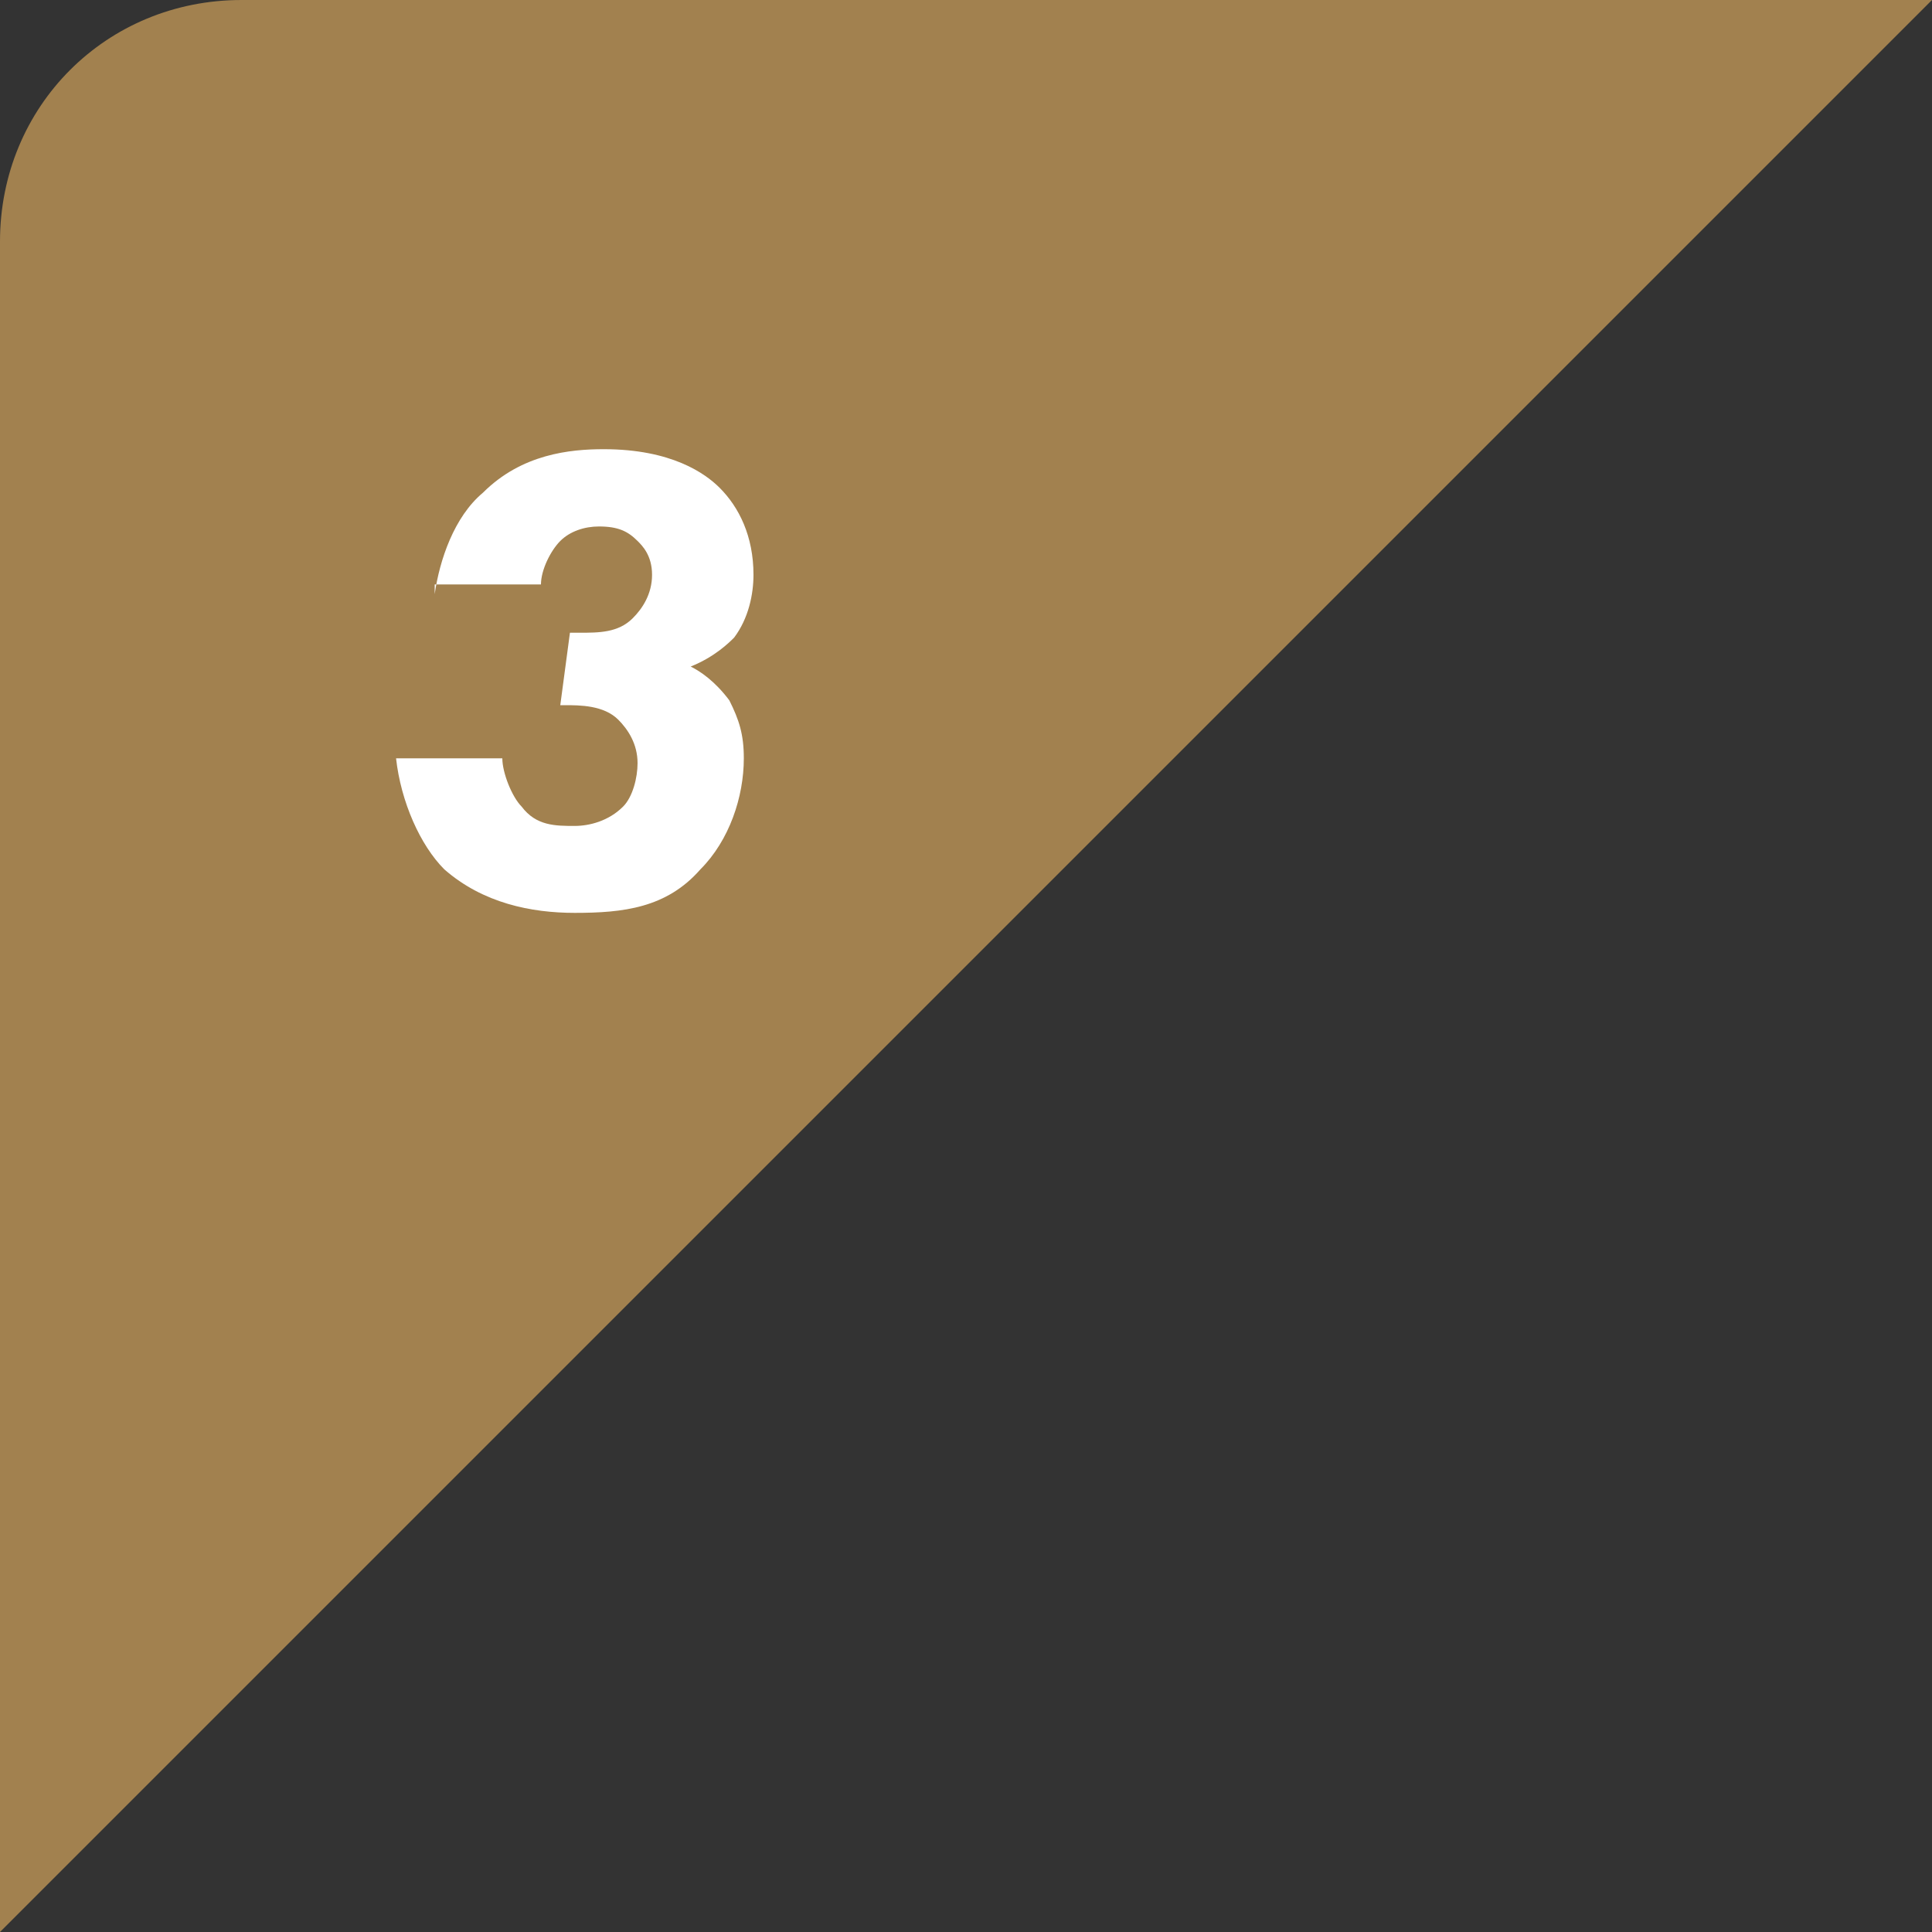
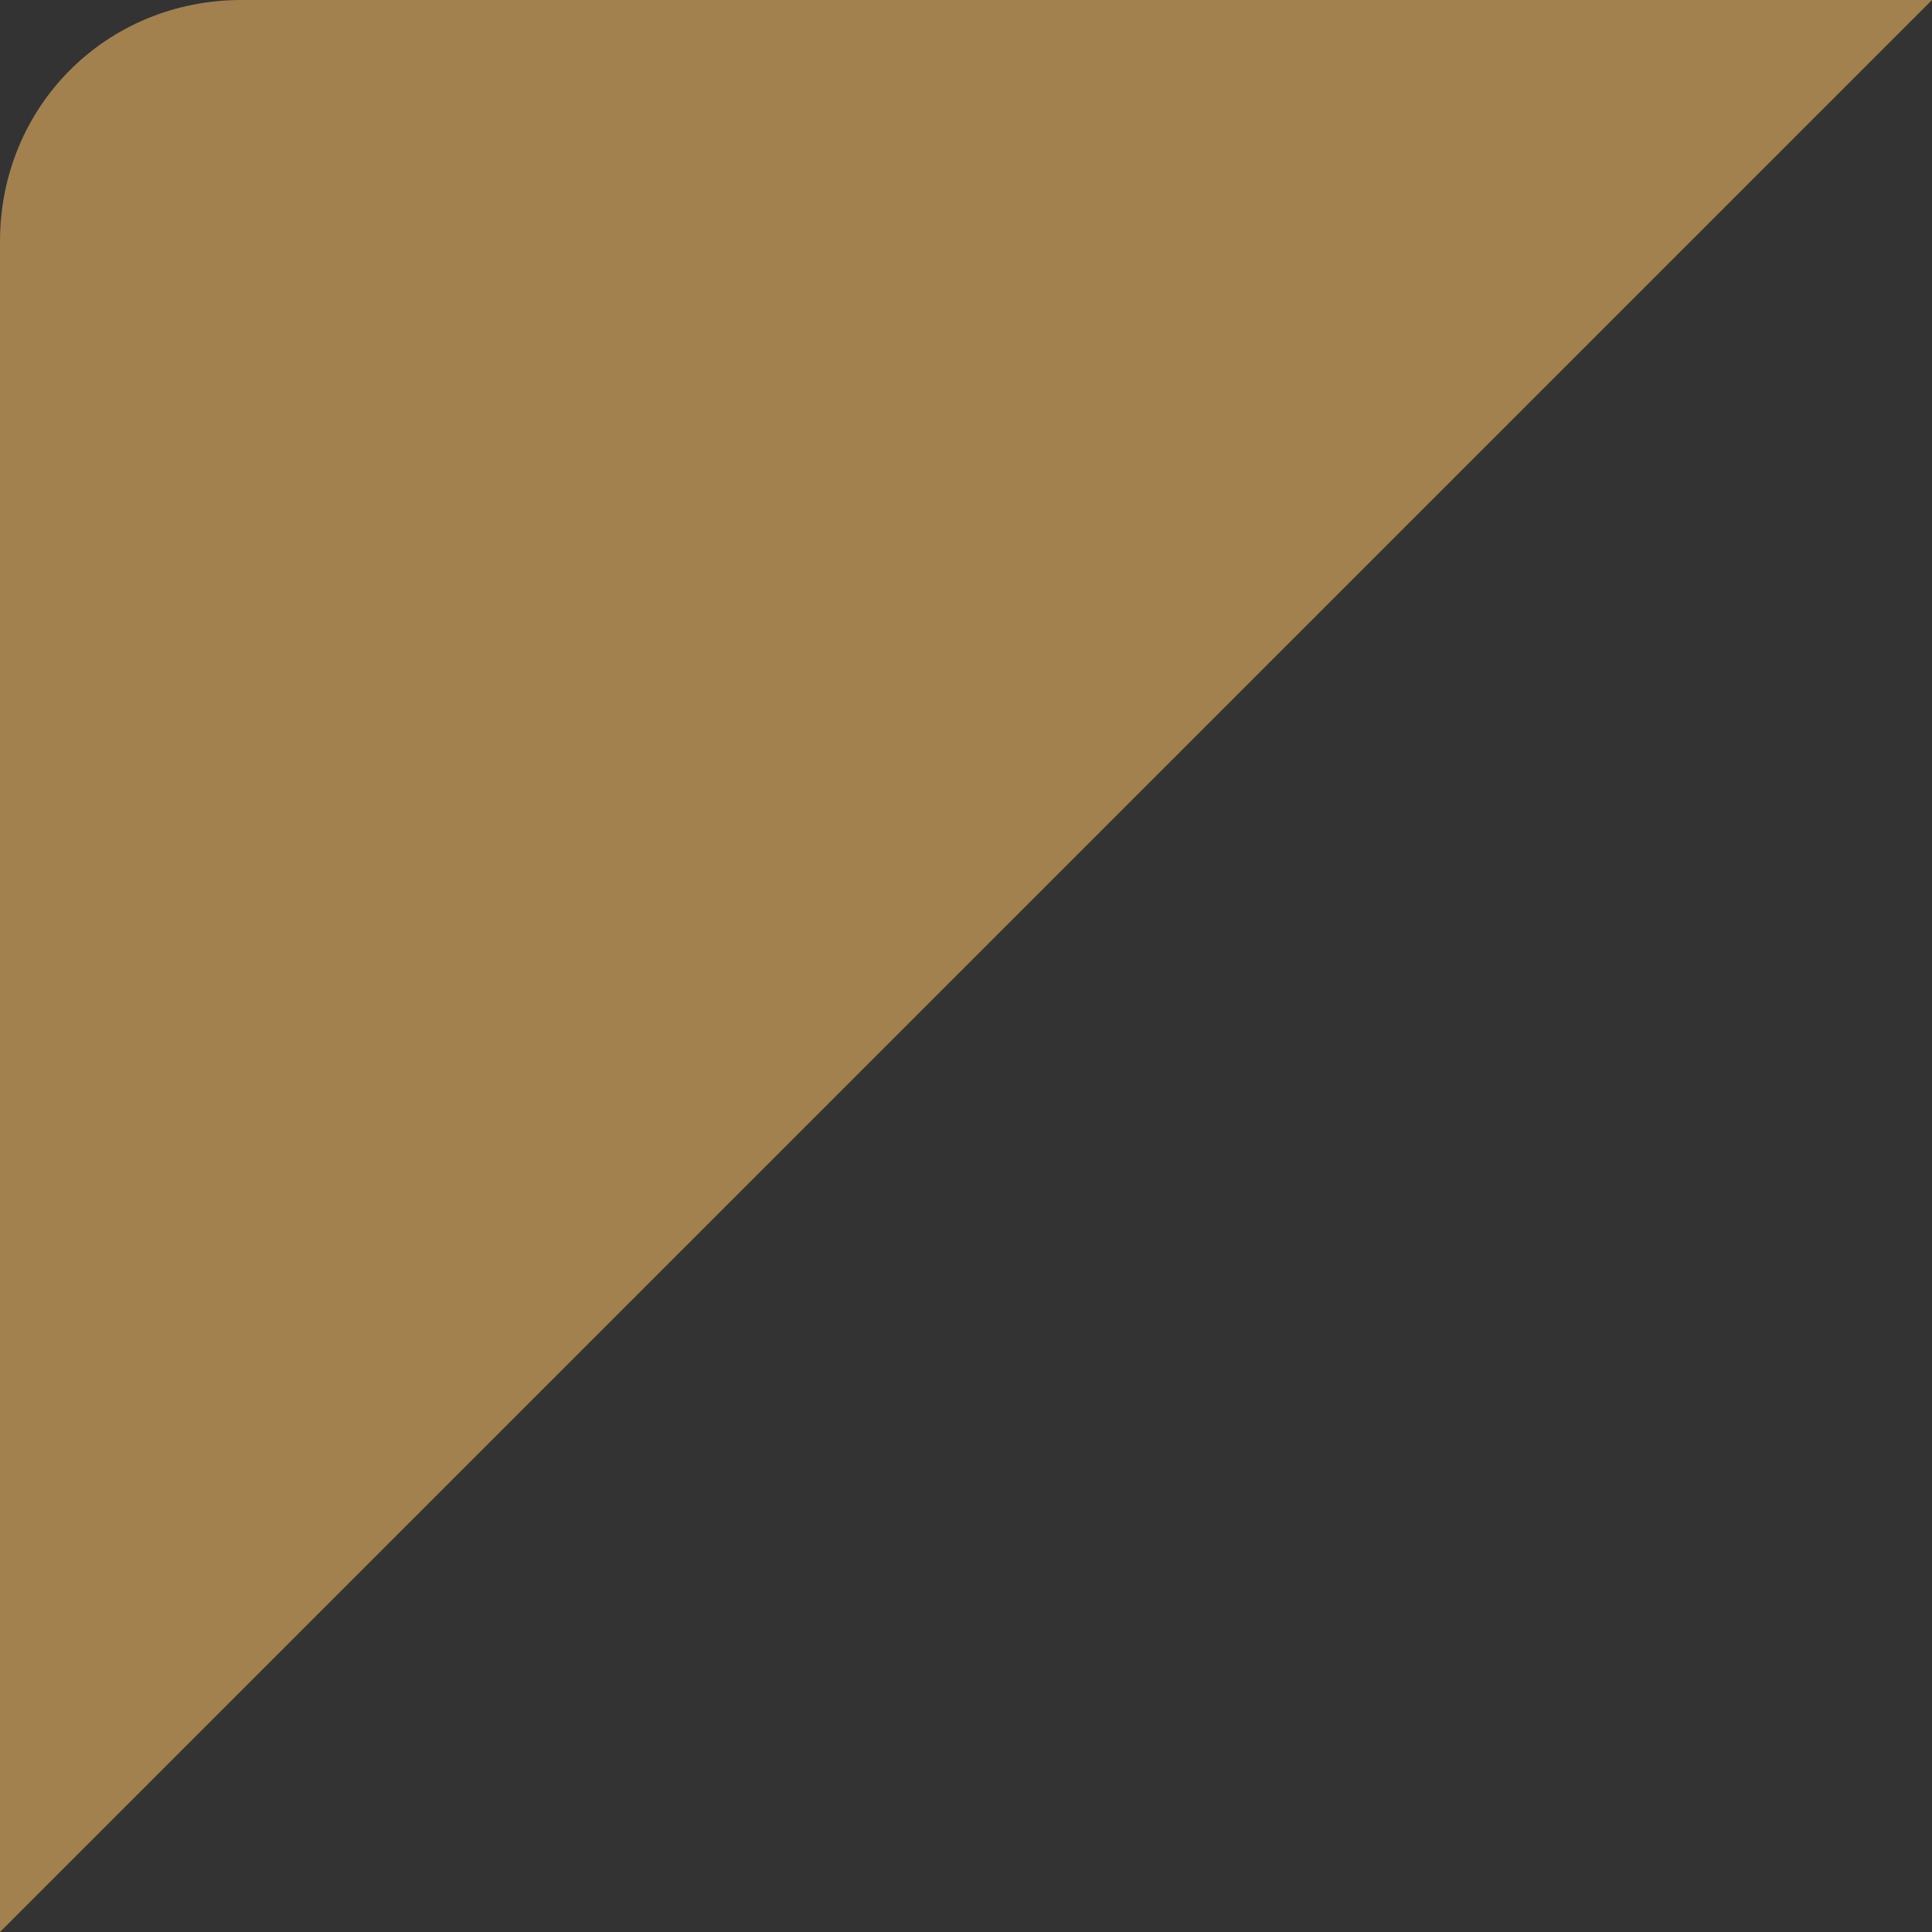
<svg xmlns="http://www.w3.org/2000/svg" version="1.1" id="レイヤー_1" x="0px" y="0px" viewBox="0 0 40 40" style="enable-background:new 0 0 40 40;" xml:space="preserve">
  <rect x="0" y="0" width="40" height="40" fill="#333333" stroke="none" />
  <style type="text/css">
	.st0{fill:#A2814F;}
	.st1{enable-background:new    ;}
	.st2{fill:#FFFFFF;}
</style>
  <g transform="translate(-16 -1490)">
    <path class="st0" d="M21,1490h35l-40,40v-35C16,1492.2,18.2,1490,21,1490z" />
    <g class="st1">
-       <path class="st2" d="M25,1502.3c0.1-0.7,0.4-1.6,1-2.1c0.8-0.8,1.8-0.9,2.5-0.9c1.4,0,2.1,0.5,2.4,0.8c0.4,0.4,0.7,1,0.7,1.8    c0,0.4-0.1,0.9-0.4,1.3c-0.1,0.1-0.4,0.4-0.9,0.6c0.2,0.1,0.5,0.3,0.8,0.7c0.2,0.4,0.3,0.7,0.3,1.2c0,0.8-0.3,1.7-0.9,2.3    c-0.7,0.8-1.6,0.9-2.6,0.9c-0.9,0-1.9-0.2-2.7-0.9c-0.5-0.5-0.9-1.4-1-2.3h2.2c0,0.3,0.2,0.8,0.4,1c0.3,0.4,0.7,0.4,1.1,0.4    c0.3,0,0.7-0.1,1-0.4c0.2-0.2,0.3-0.6,0.3-0.9c0-0.4-0.2-0.7-0.4-0.9c-0.3-0.3-0.8-0.3-1.1-0.3h-0.1l0.2-1.5H28    c0.4,0,0.8,0,1.1-0.3c0.2-0.2,0.4-0.5,0.4-0.9s-0.2-0.6-0.3-0.7c-0.2-0.2-0.4-0.3-0.8-0.3c-0.3,0-0.6,0.1-0.8,0.3    c-0.2,0.2-0.4,0.6-0.4,0.9H25z" />
-     </g>
+       </g>
  </g>
</svg>